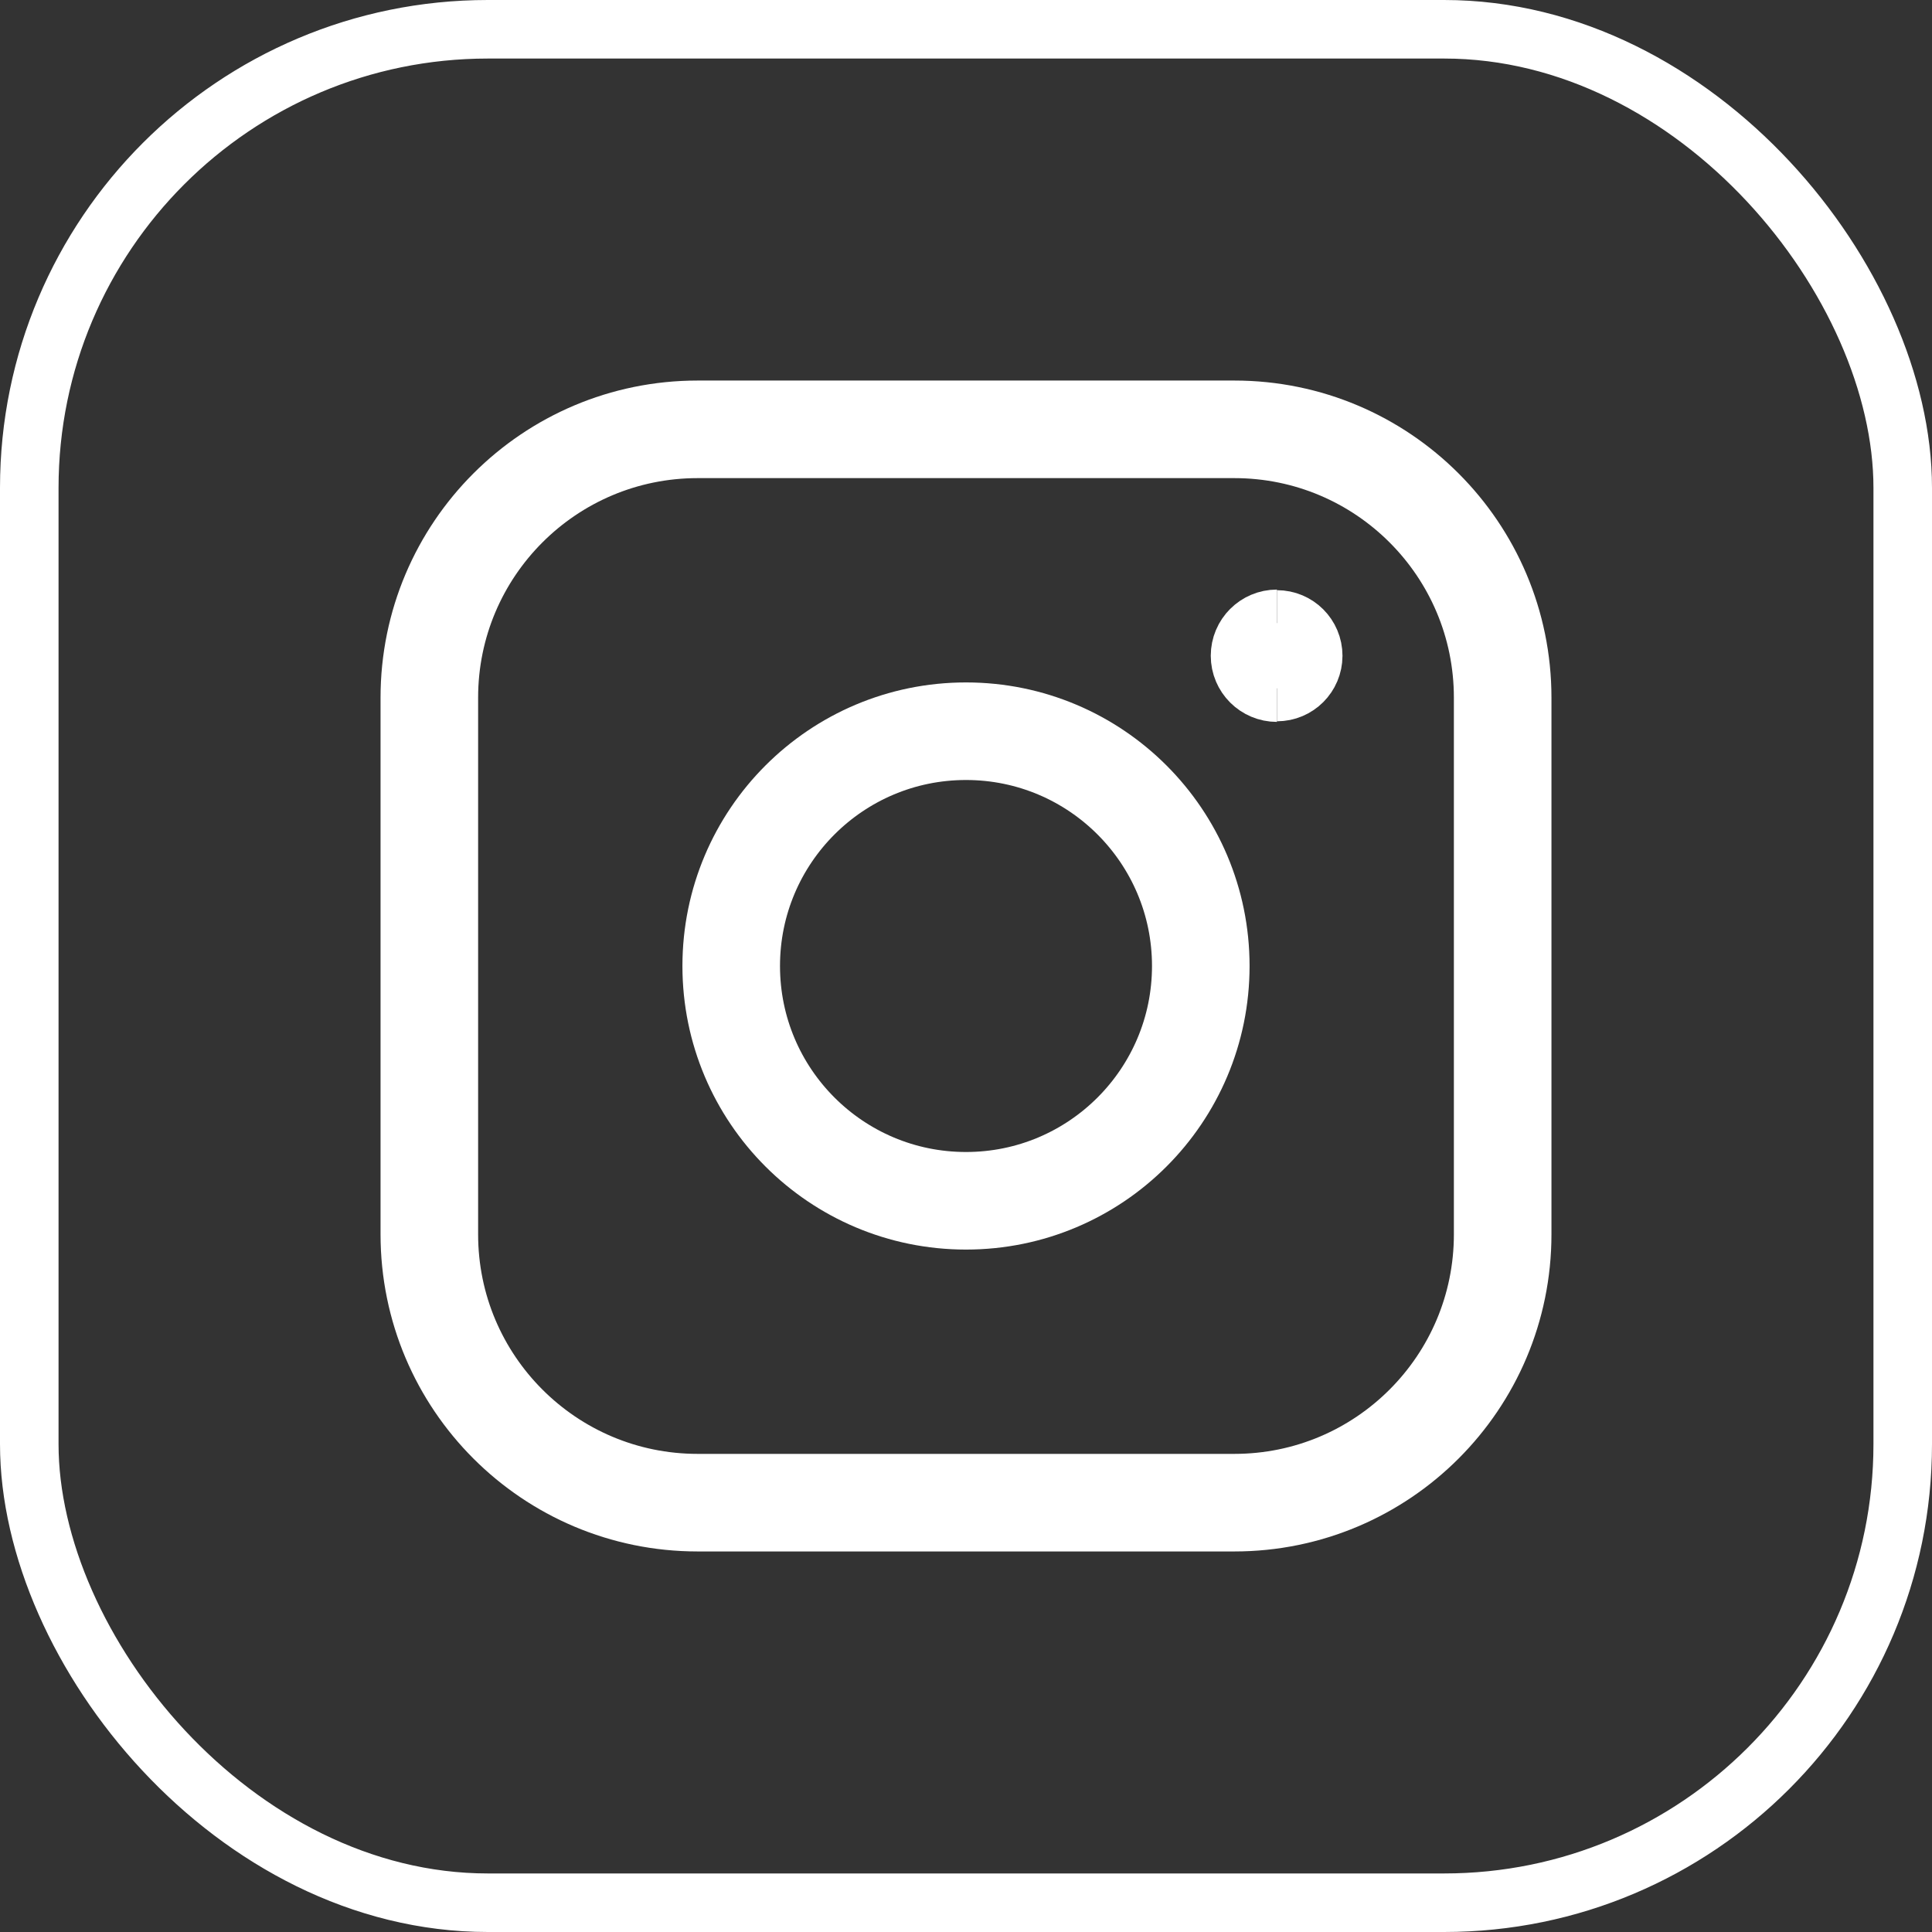
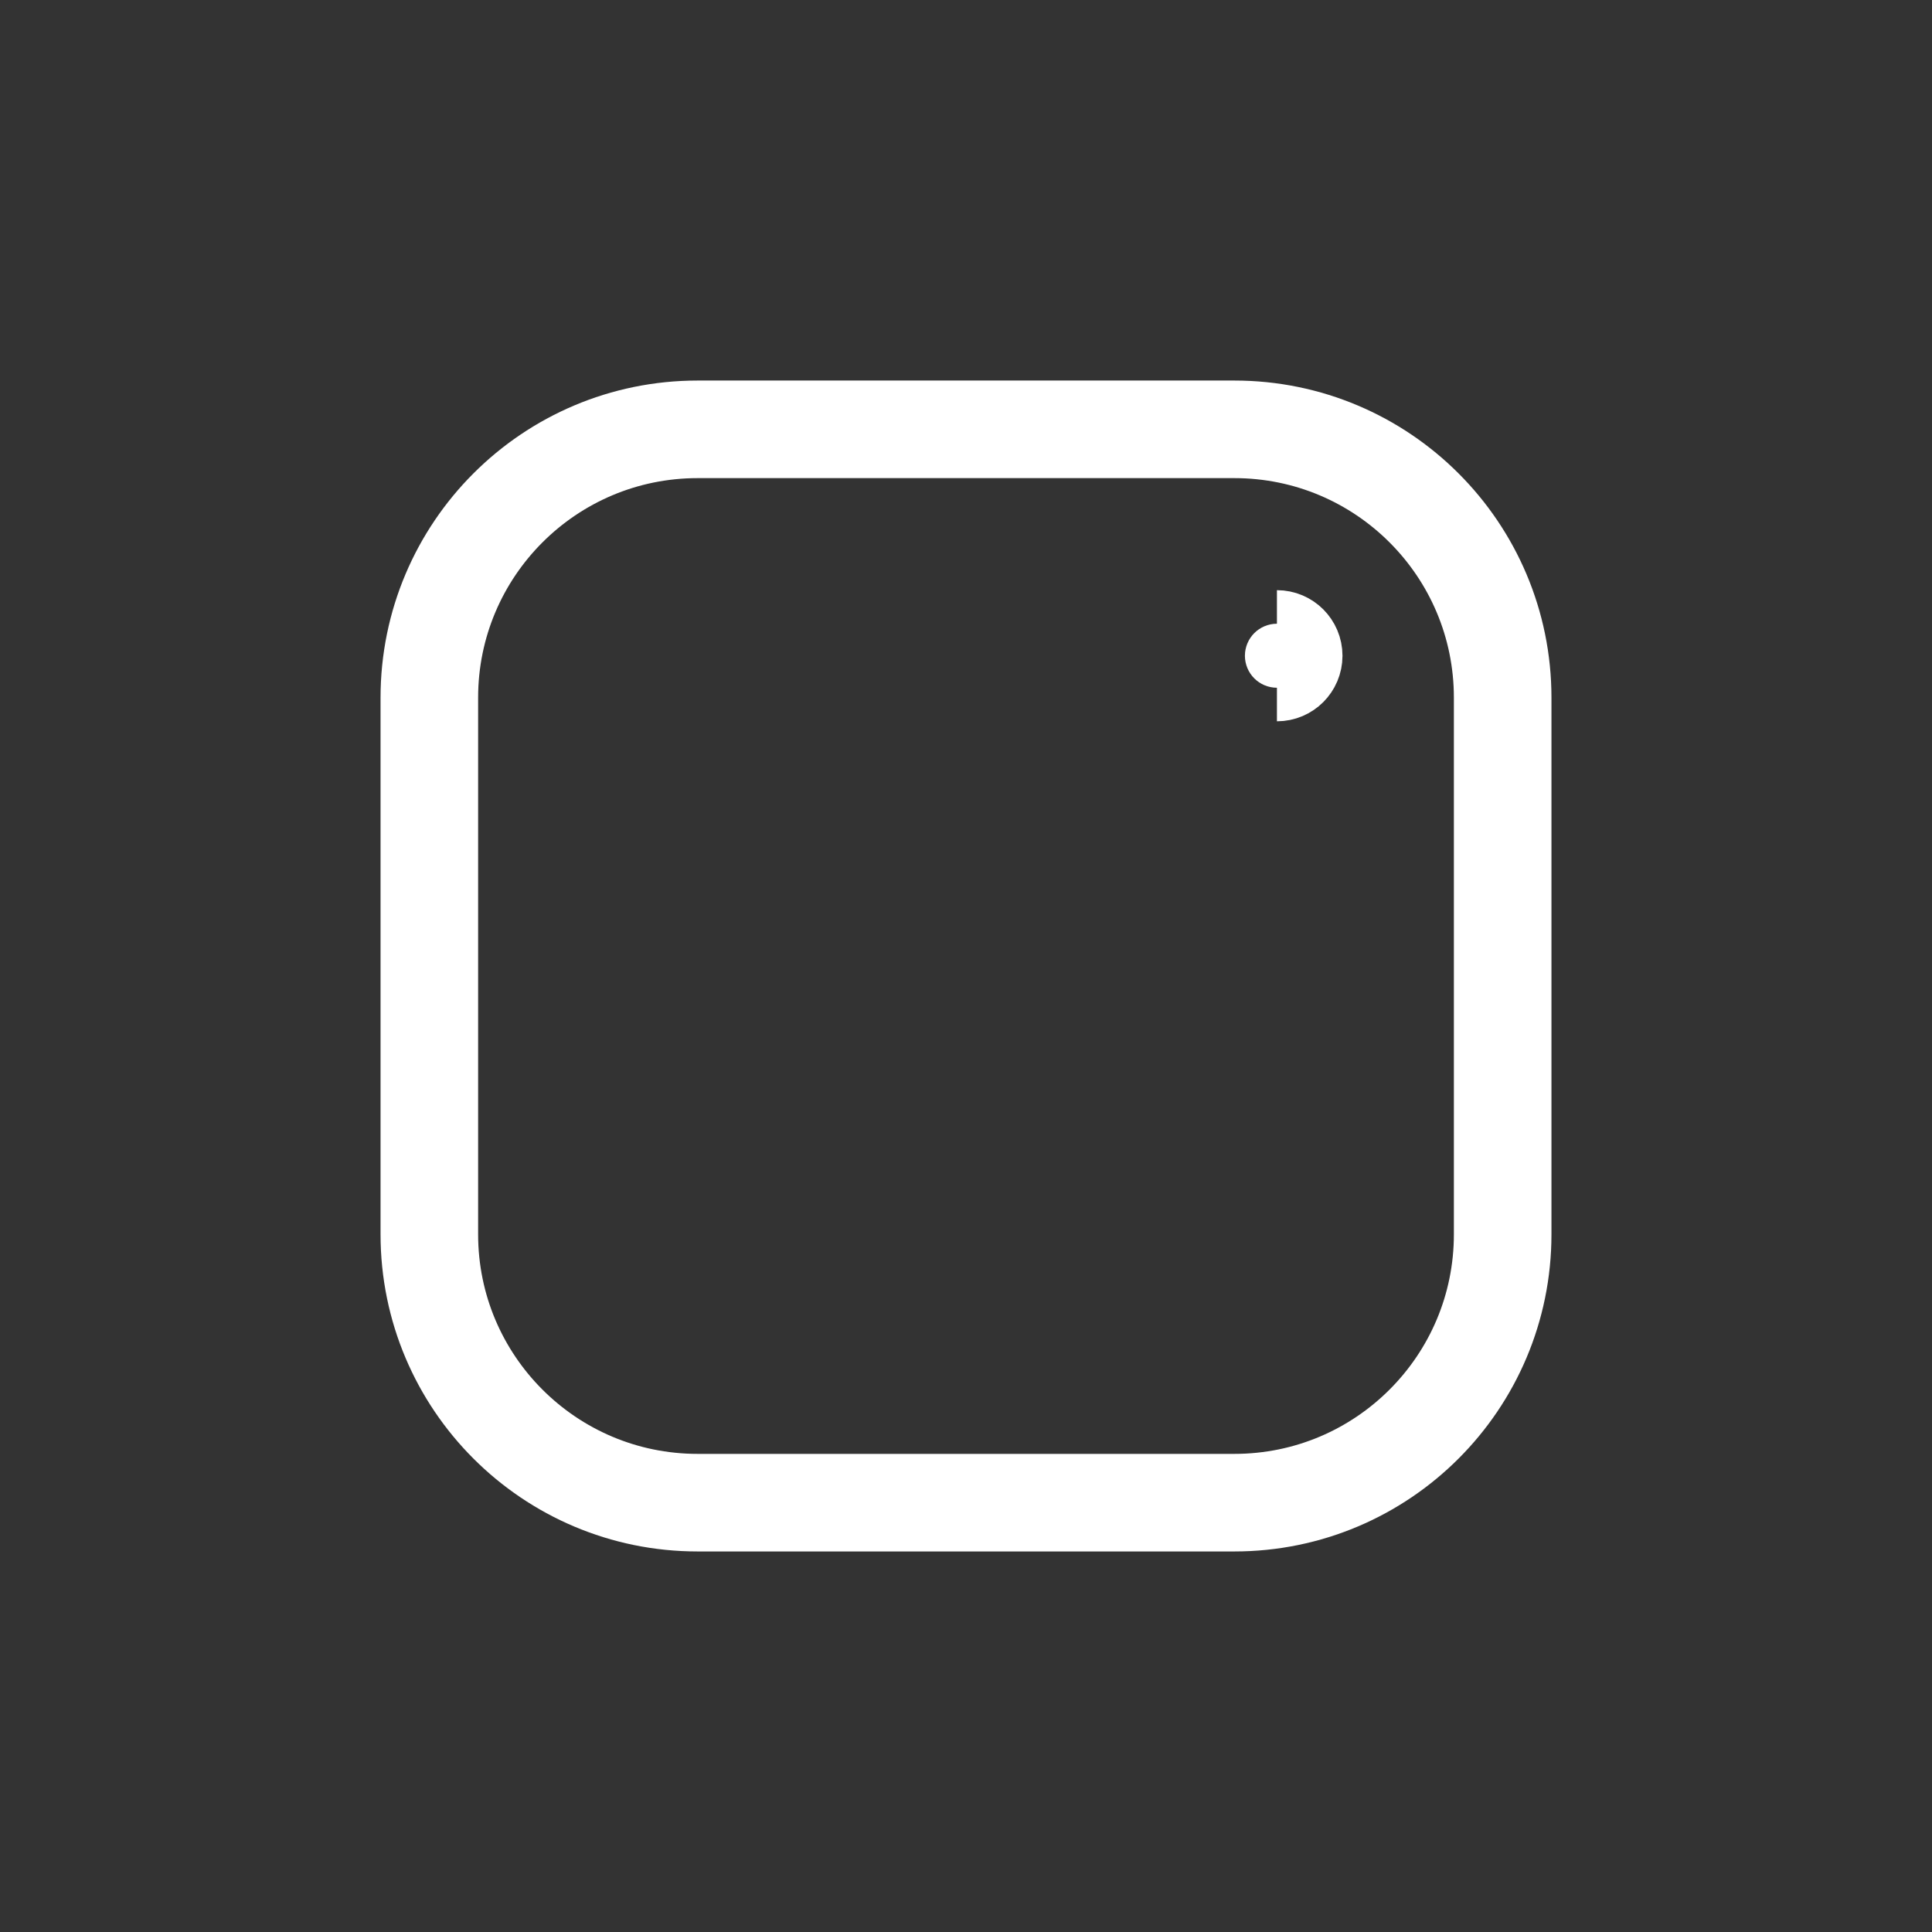
<svg xmlns="http://www.w3.org/2000/svg" width="99" height="99" viewBox="0 0 99 99" fill="none">
  <rect x="0" y="0" width="99" height="99" fill="#333333" stroke="none" />
-   <rect x="1.5" y="1.5" width="96" height="96" rx="23.5" stroke="white" stroke-width="3" />
-   <path d="M65.433 34.461C64.958 34.461 64.573 34.076 64.573 33.602C64.573 33.127 64.958 32.742 65.433 32.742" stroke="white" stroke-width="5.062" />
-   <path d="M49.5 61.531C56.145 61.531 61.531 56.145 61.531 49.5C61.531 42.855 56.145 37.469 49.5 37.469C42.855 37.469 37.469 42.855 37.469 49.5C37.469 56.145 42.855 61.531 49.5 61.531Z" stroke="white" stroke-width="5" stroke-linecap="round" stroke-linejoin="round" />
  <path d="M63.25 22H35.75C28.156 22 22 28.156 22 35.75V63.25C22 70.844 28.156 77 35.75 77H63.25C70.844 77 77 70.844 77 63.25V35.75C77 28.156 70.844 22 63.25 22Z" stroke="white" stroke-width="5" stroke-linecap="round" stroke-linejoin="round" />
  <path d="M65.433 34.461C65.908 34.461 66.292 34.076 66.292 33.602C66.292 33.127 65.908 32.742 65.433 32.742" stroke="white" stroke-width="5" />
</svg>